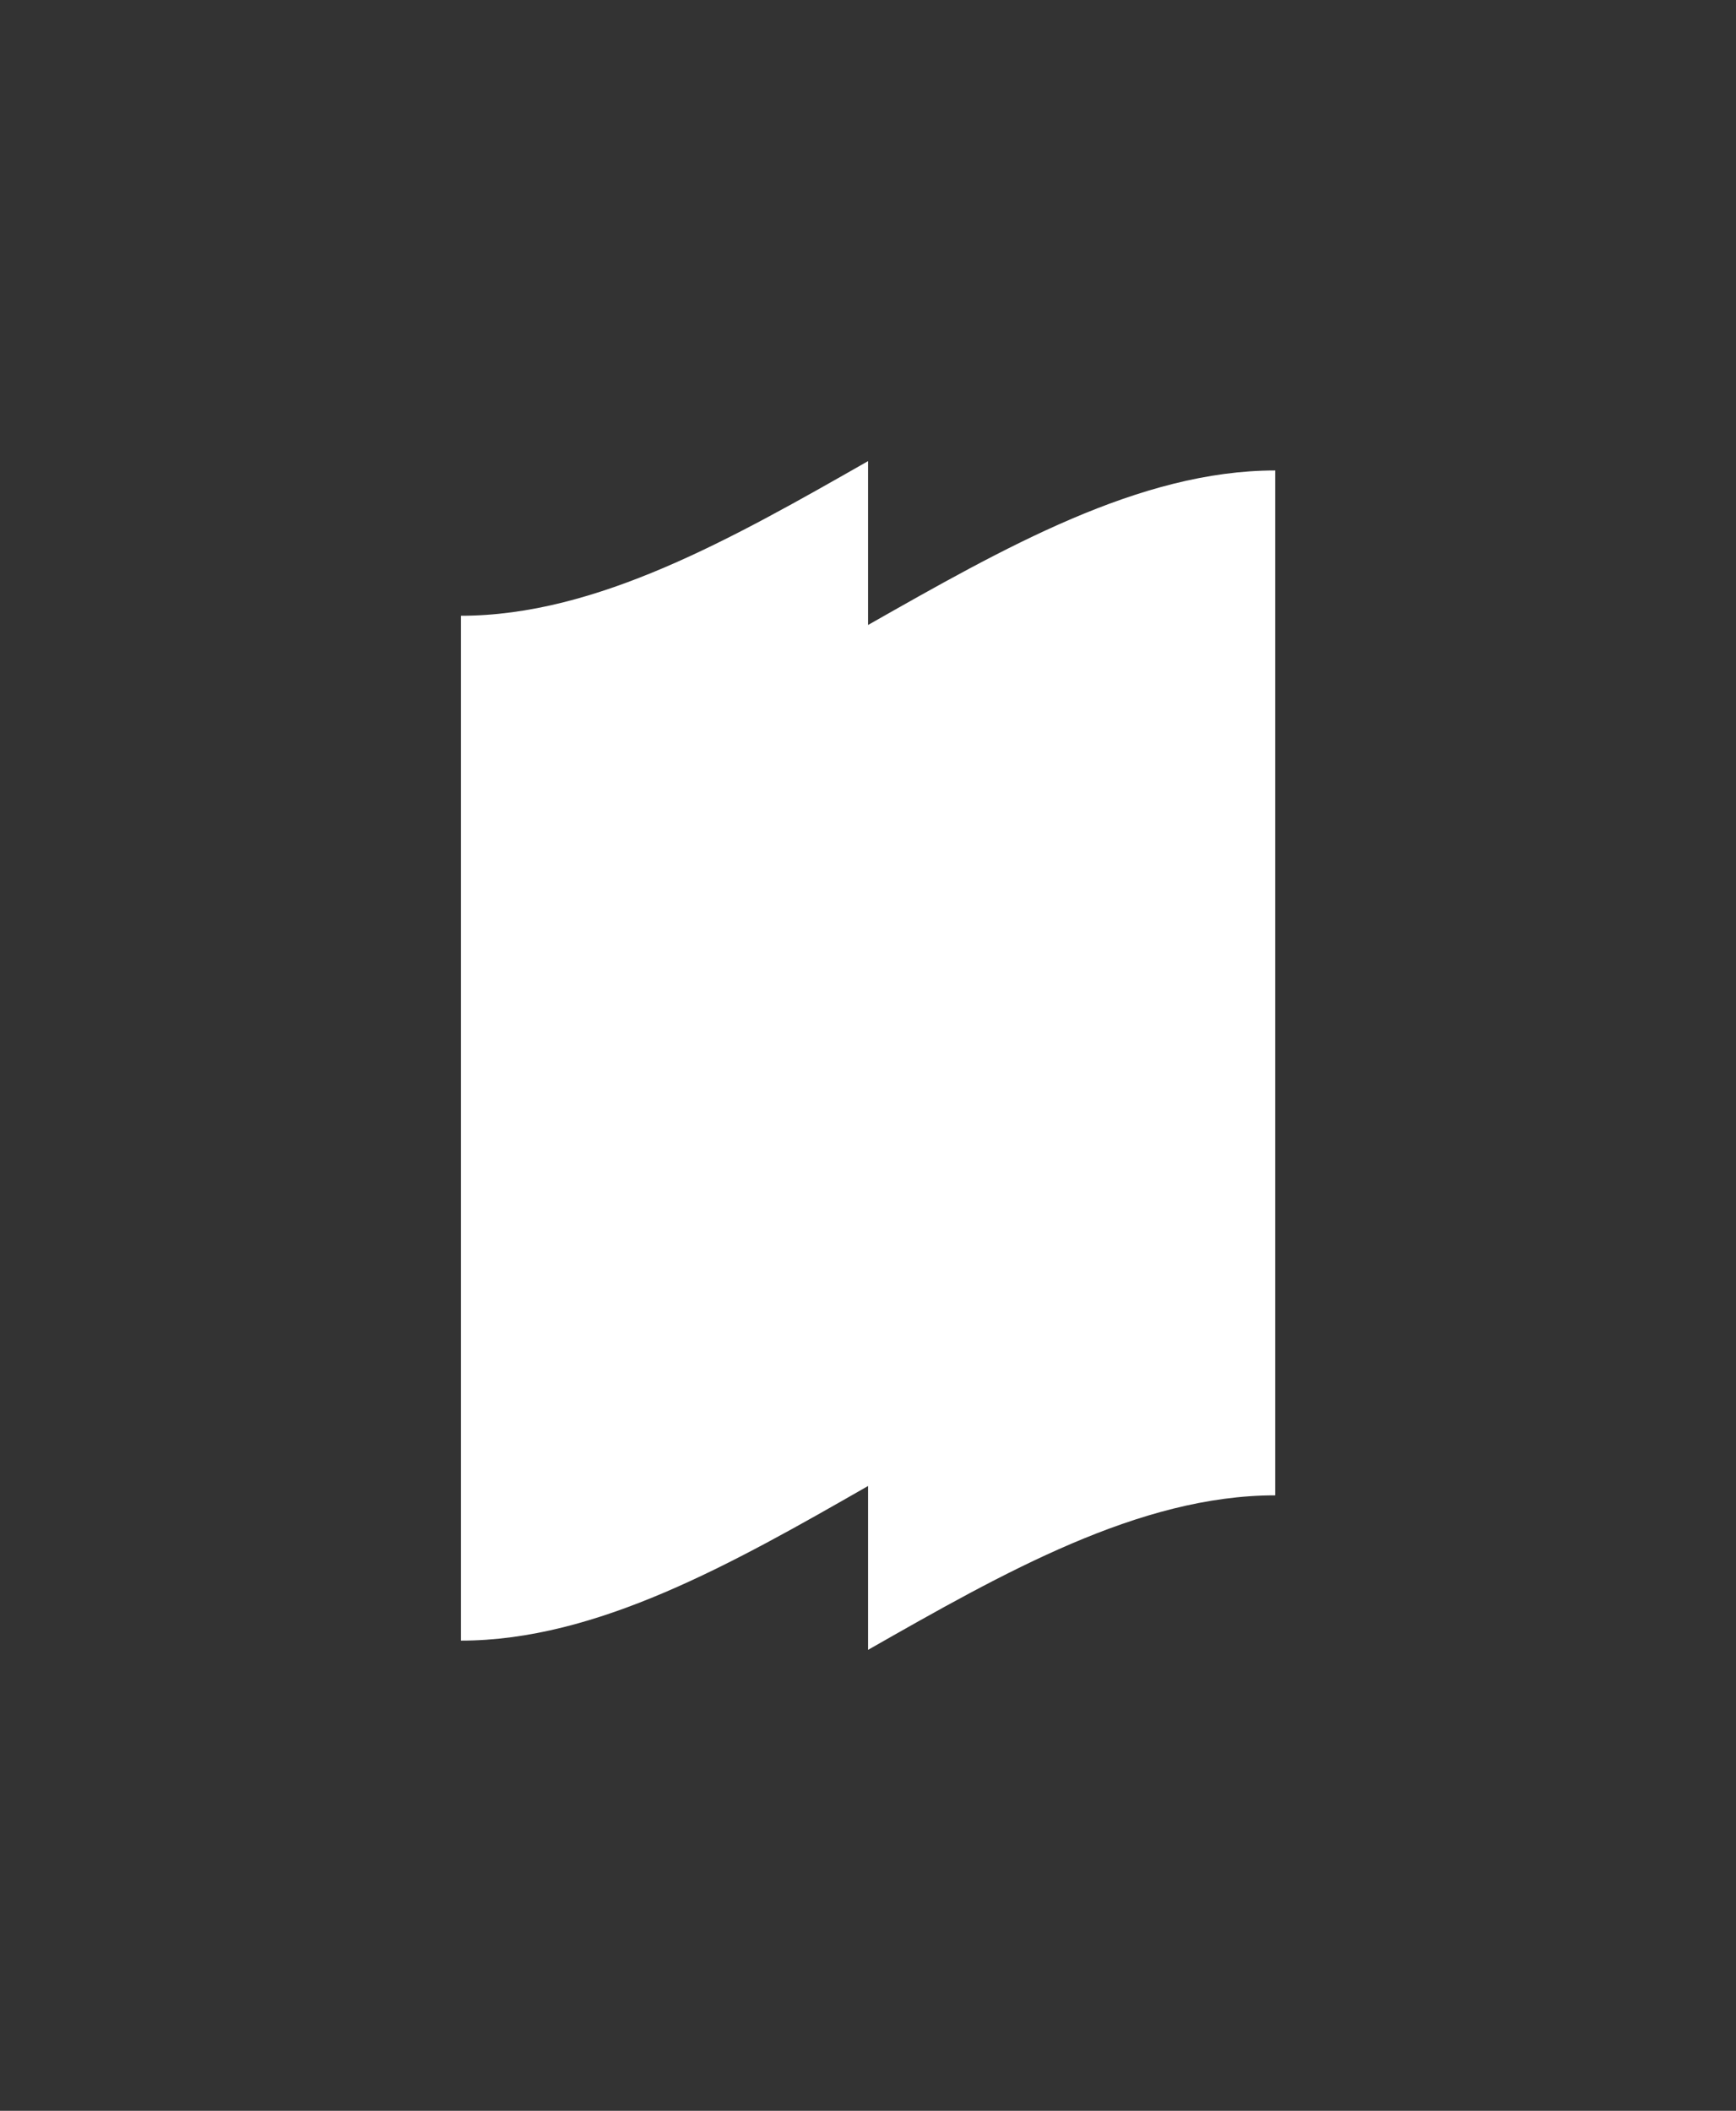
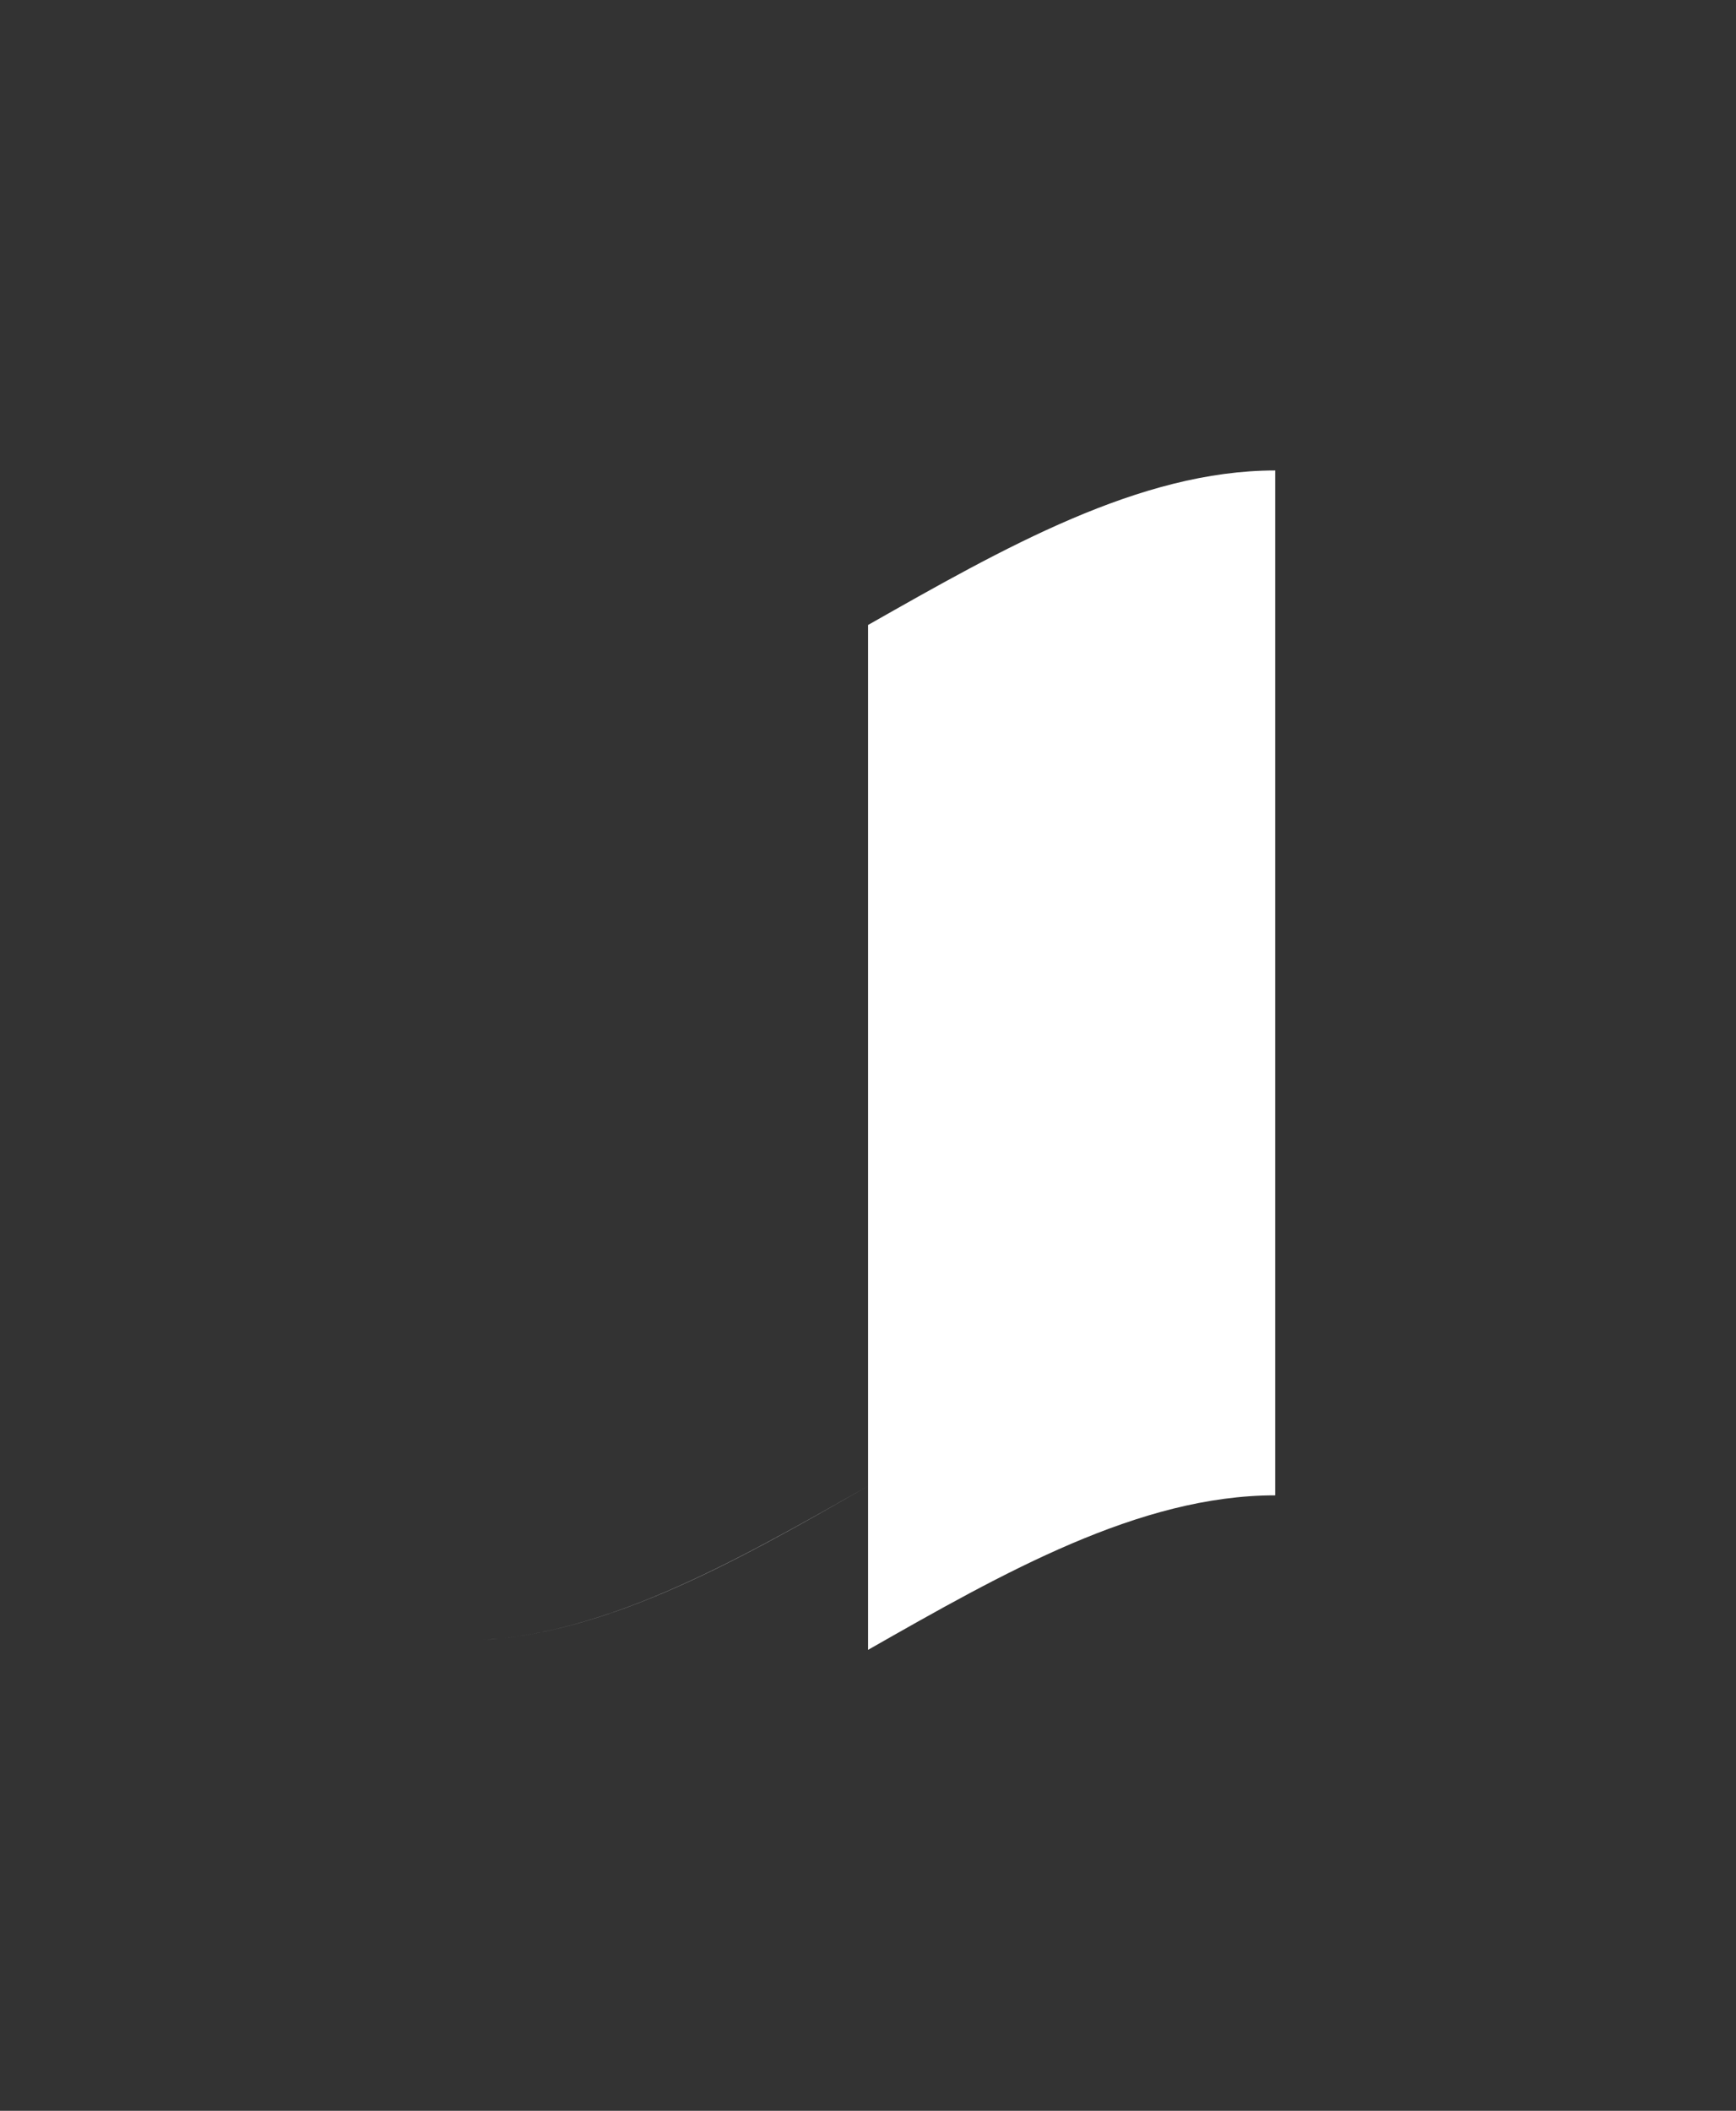
<svg xmlns="http://www.w3.org/2000/svg" id="Ebene_1" data-name="Ebene 1" viewBox="0 0 129.93 157.93">
  <rect x="0" y="0" width="129.93" height="157.93" fill="#333333" stroke="none" />
  <defs>
    <style>.cls-1{fill:#fff;}</style>
  </defs>
-   <path class="cls-1" d="M95.44,35.2v76.68c-10.16,0-20.32,5.78-30.47,11.56V111.18C54.81,117,44.65,122.75,34.5,122.75V46.07c10.16,0,20.31-5.78,30.47-11.57V46.76C75.12,41,85.28,35.2,95.44,35.2Z" />
+   <path class="cls-1" d="M95.44,35.2v76.68c-10.16,0-20.32,5.78-30.47,11.56V111.18C54.81,117,44.65,122.75,34.5,122.75c10.16,0,20.31-5.78,30.47-11.57V46.76C75.12,41,85.28,35.2,95.44,35.2Z" />
</svg>